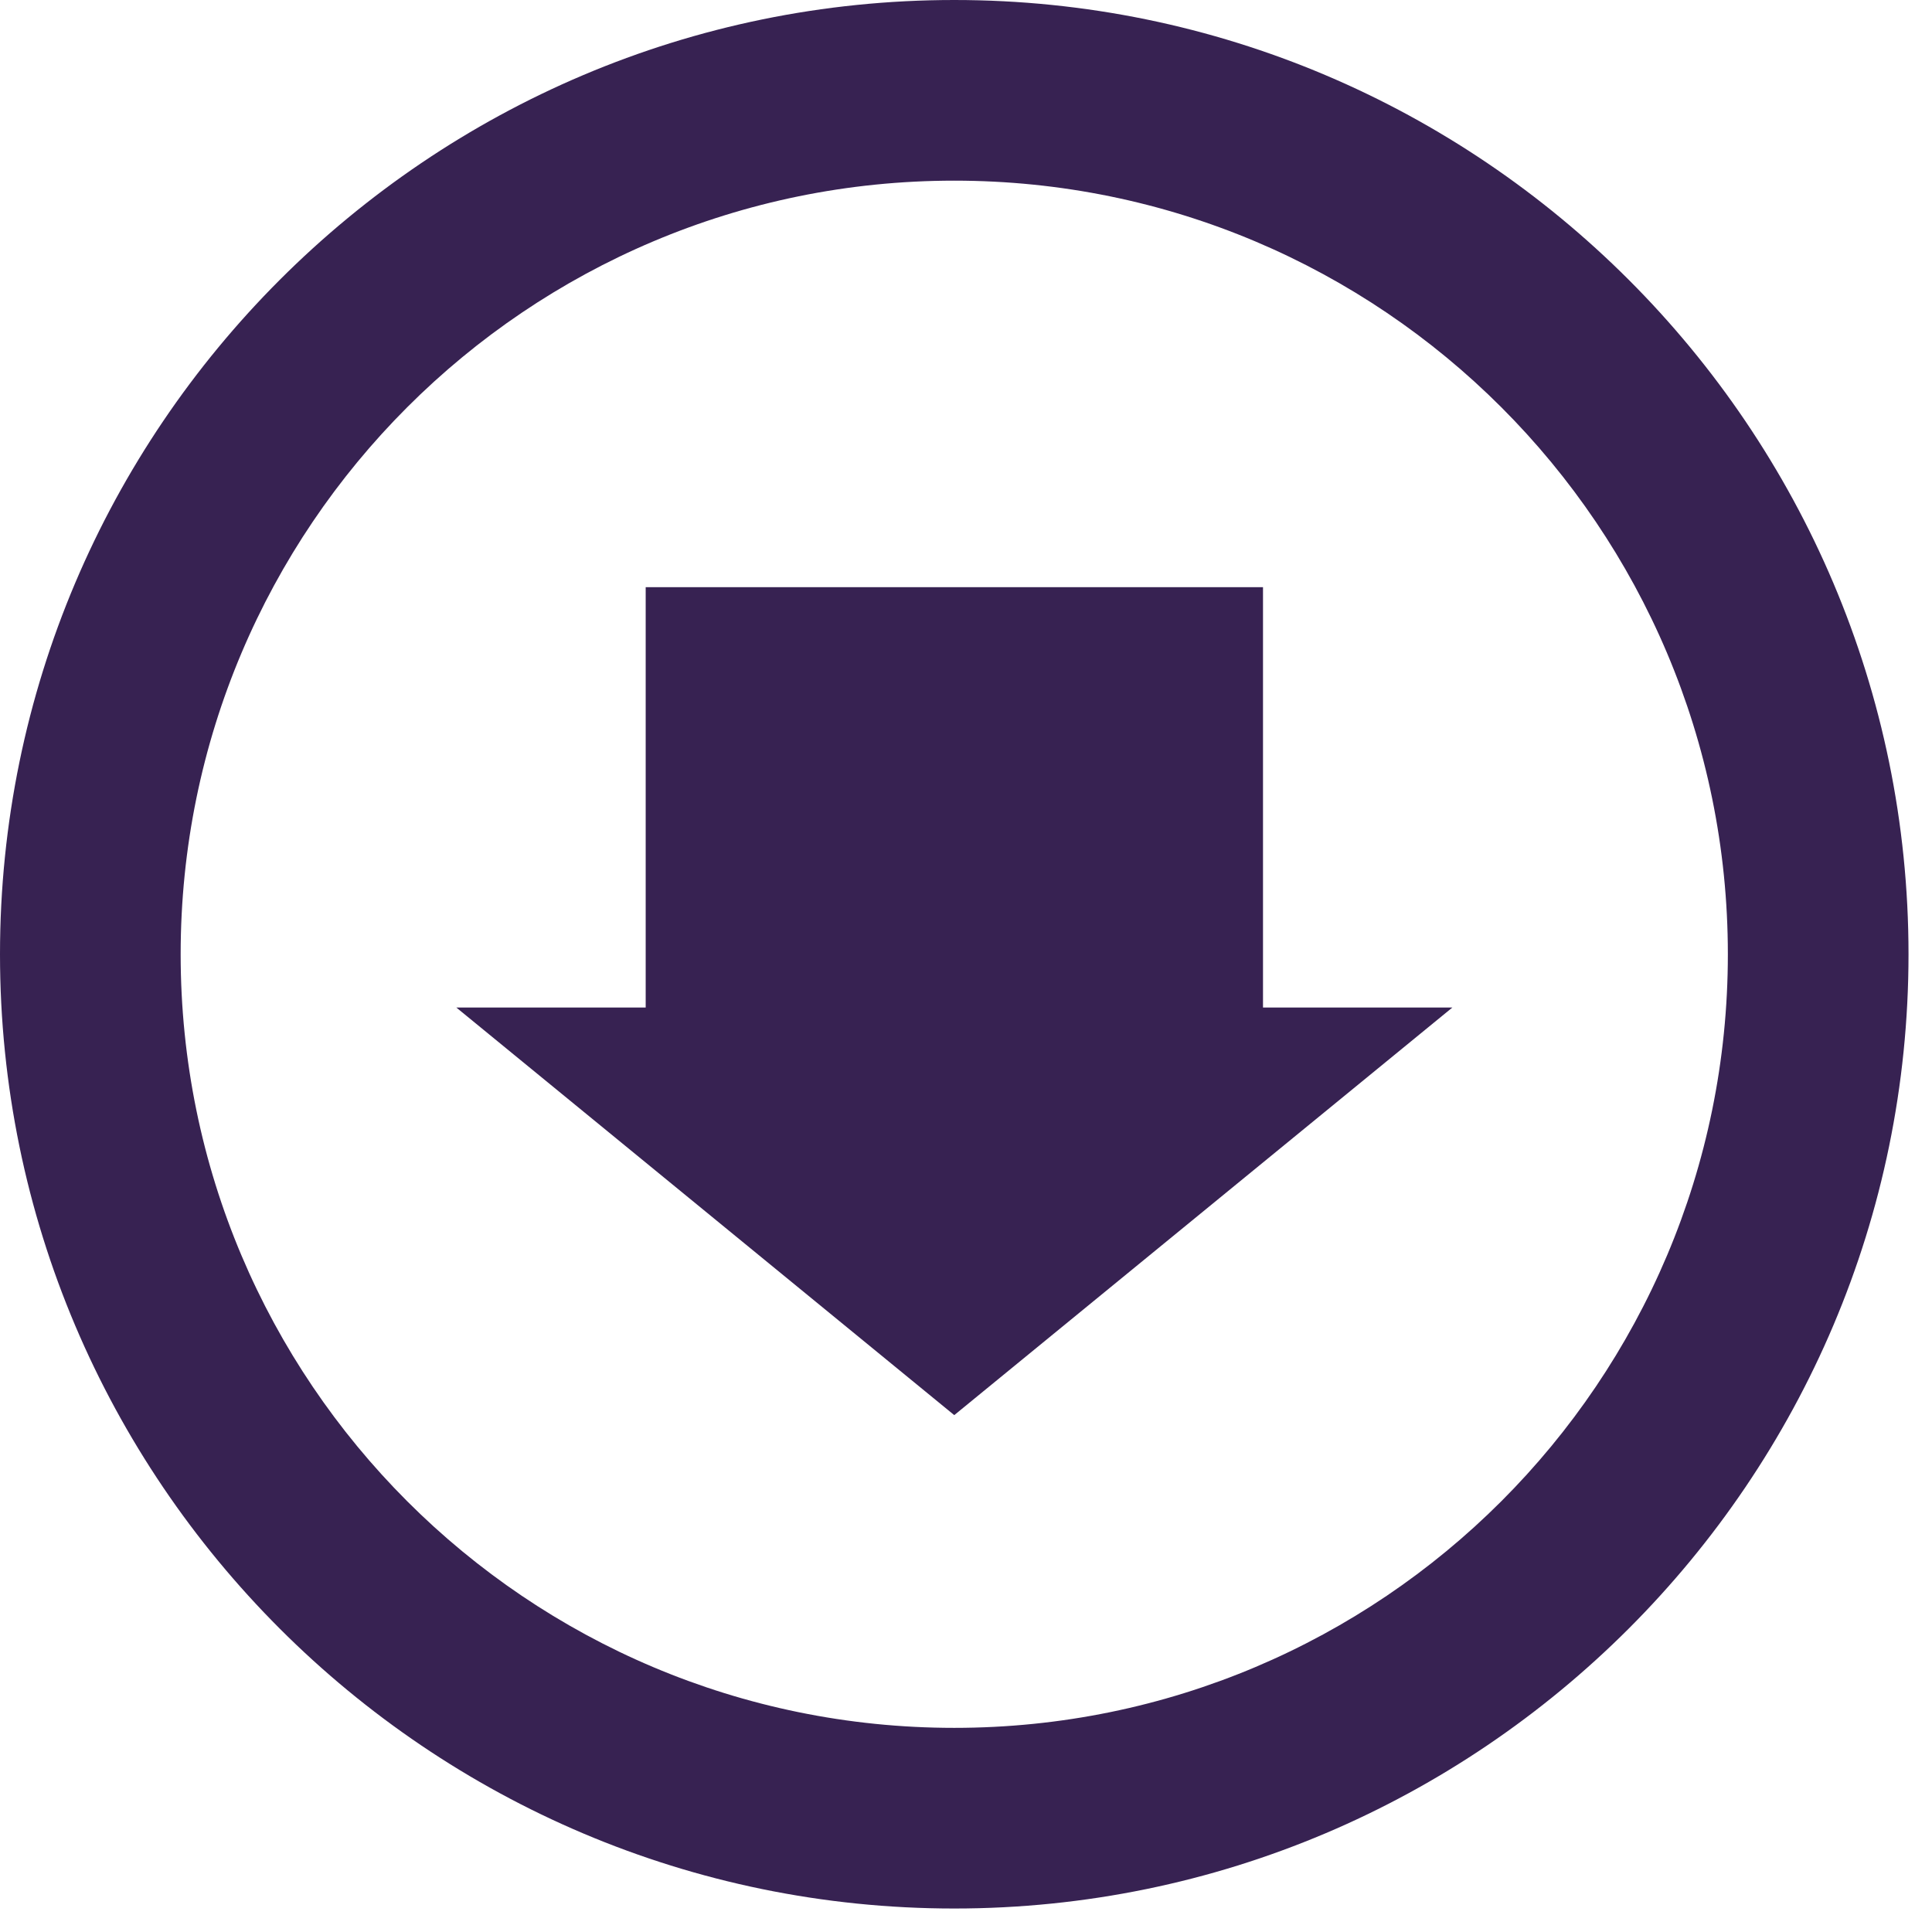
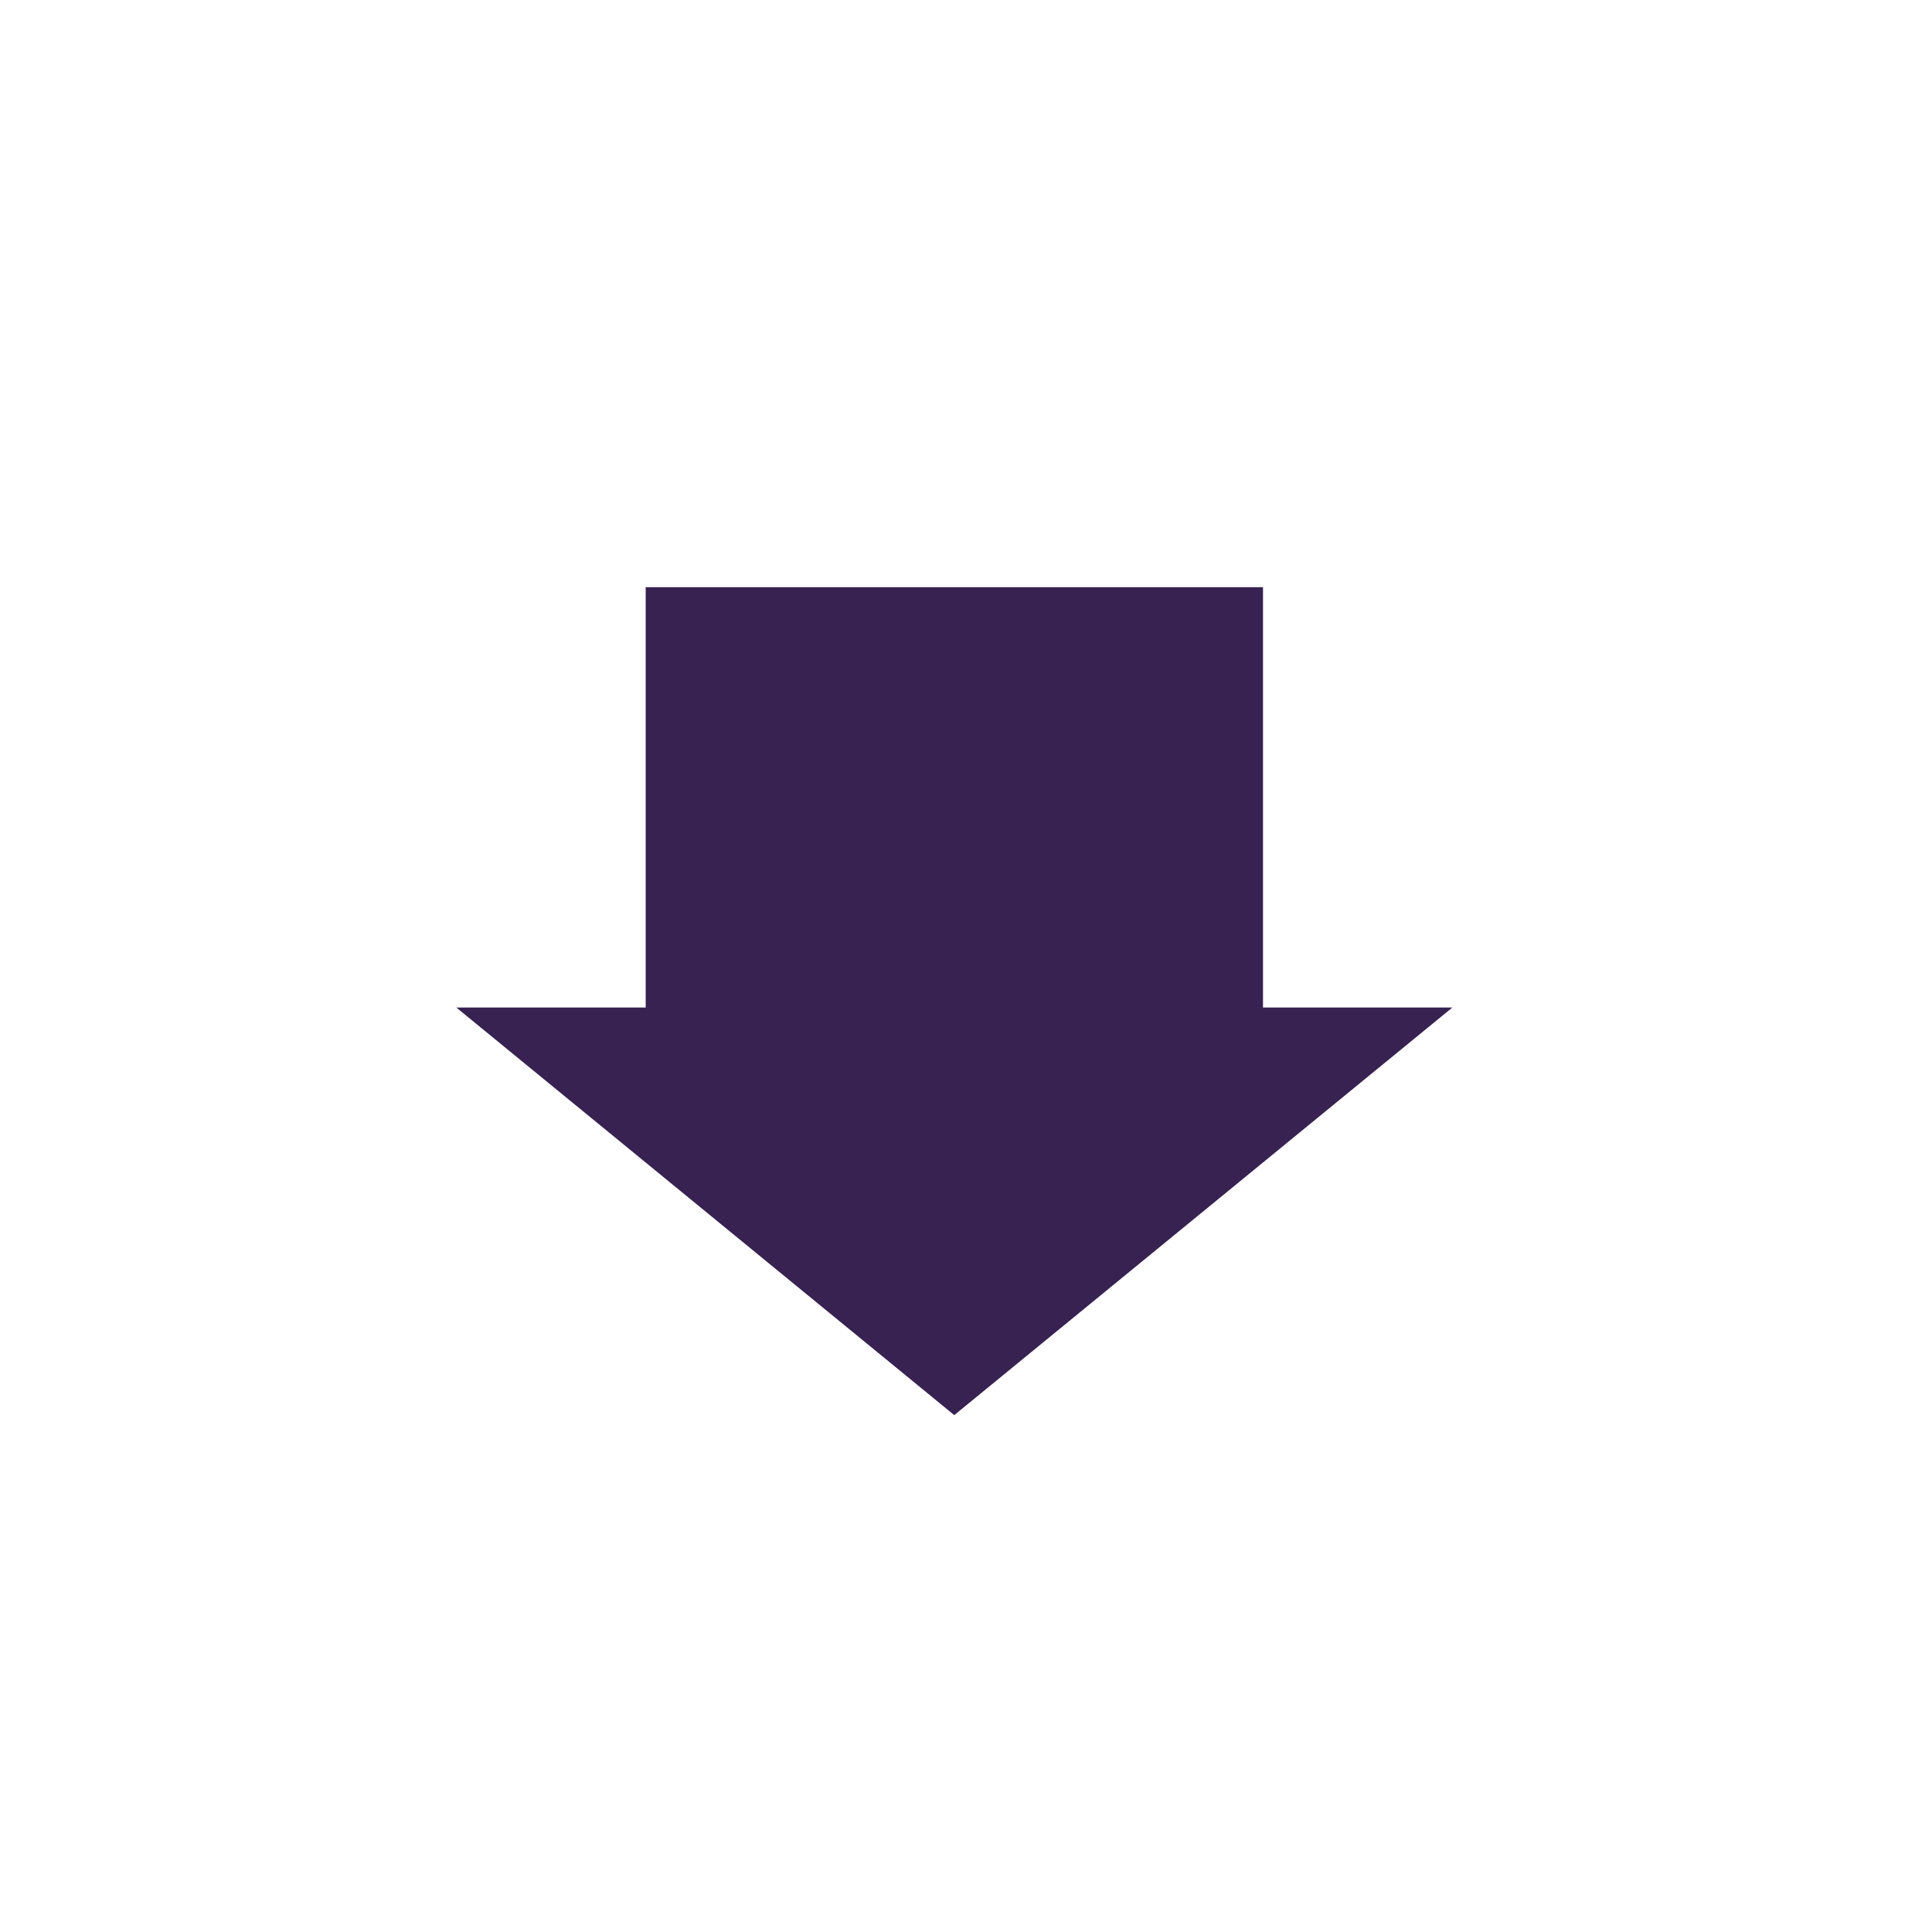
<svg xmlns="http://www.w3.org/2000/svg" width="77" height="77" viewBox="0 0 77 77" fill="none">
  <path d="M50.337 40.156V23.401H25.734V40.156H18.188L38.032 56.4L57.883 40.156H50.337Z" fill="#372252" />
-   <path d="M38.032 7.2C55.061 7.2 68.864 21.003 68.864 38.032C68.864 55.061 55.061 68.864 38.032 68.864C21.003 68.864 7.2 55.061 7.2 38.032C7.2 21.003 21.003 7.2 38.032 7.2ZM38.032 0C17.065 0 0 17.058 0 38.032C0 59.006 17.065 76.064 38.032 76.064C58.999 76.064 76.064 58.999 76.064 38.032C76.064 17.058 59.006 0 38.032 0Z" fill="#372252" />
</svg>